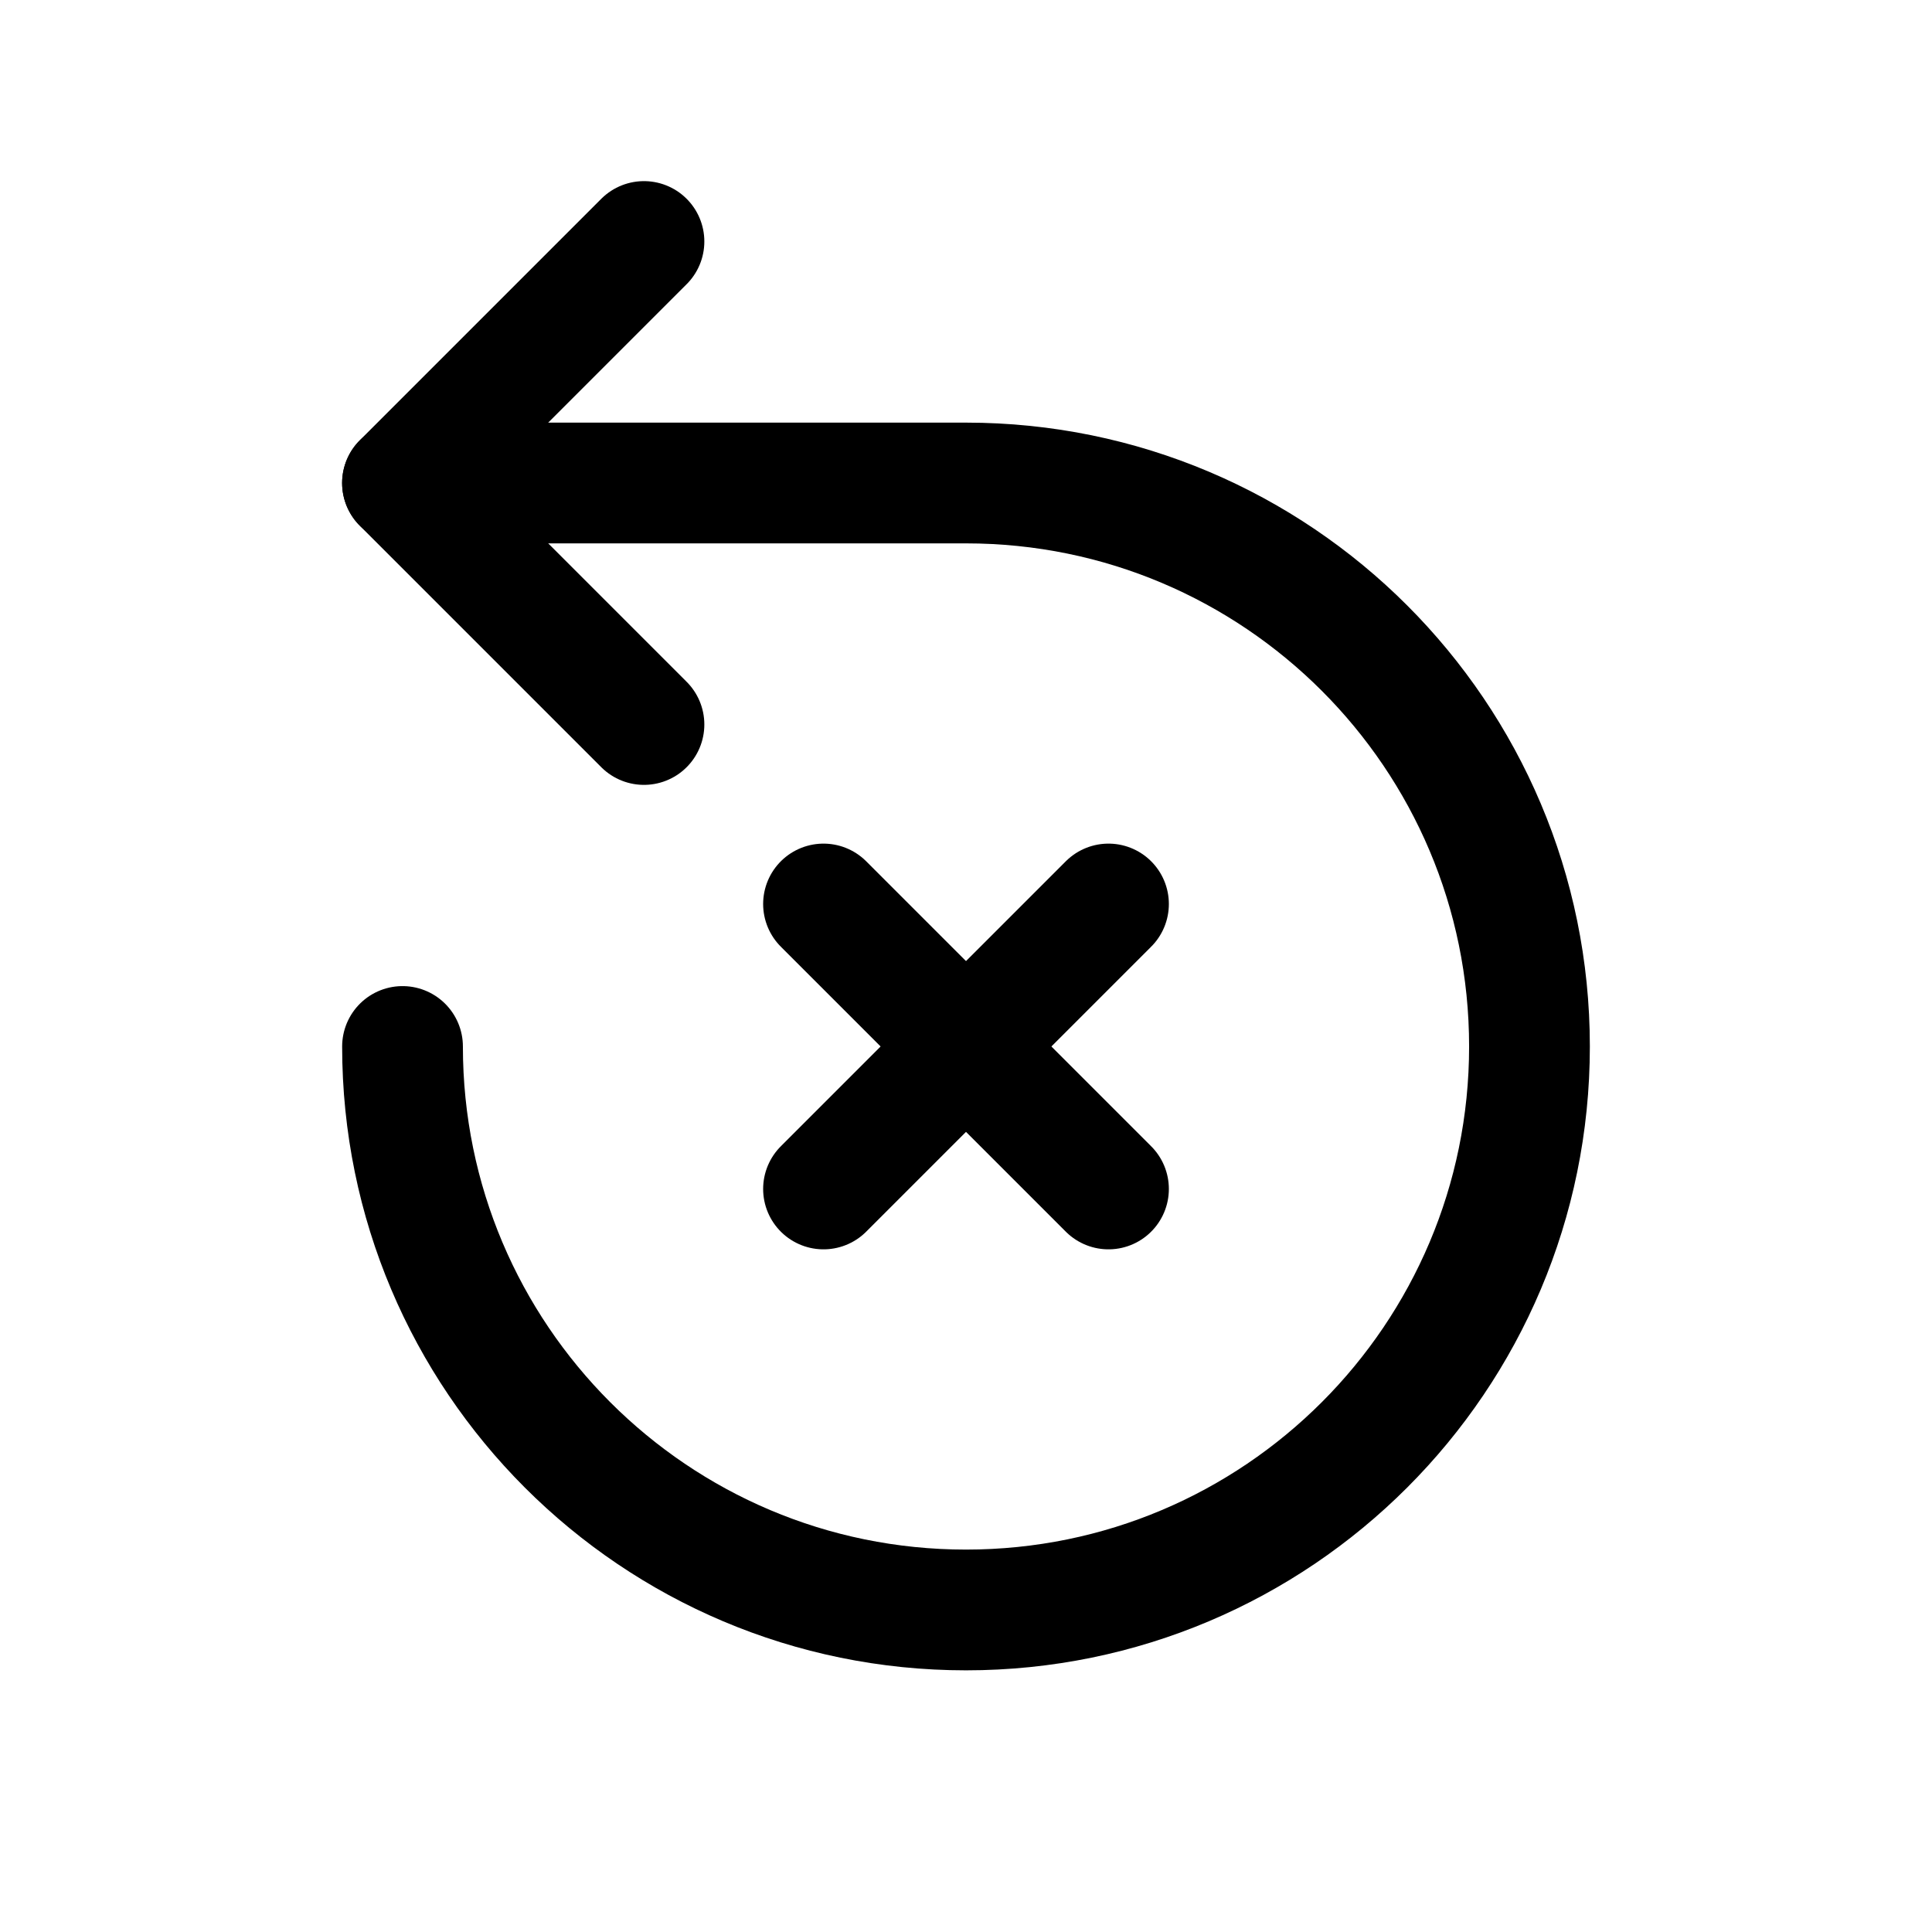
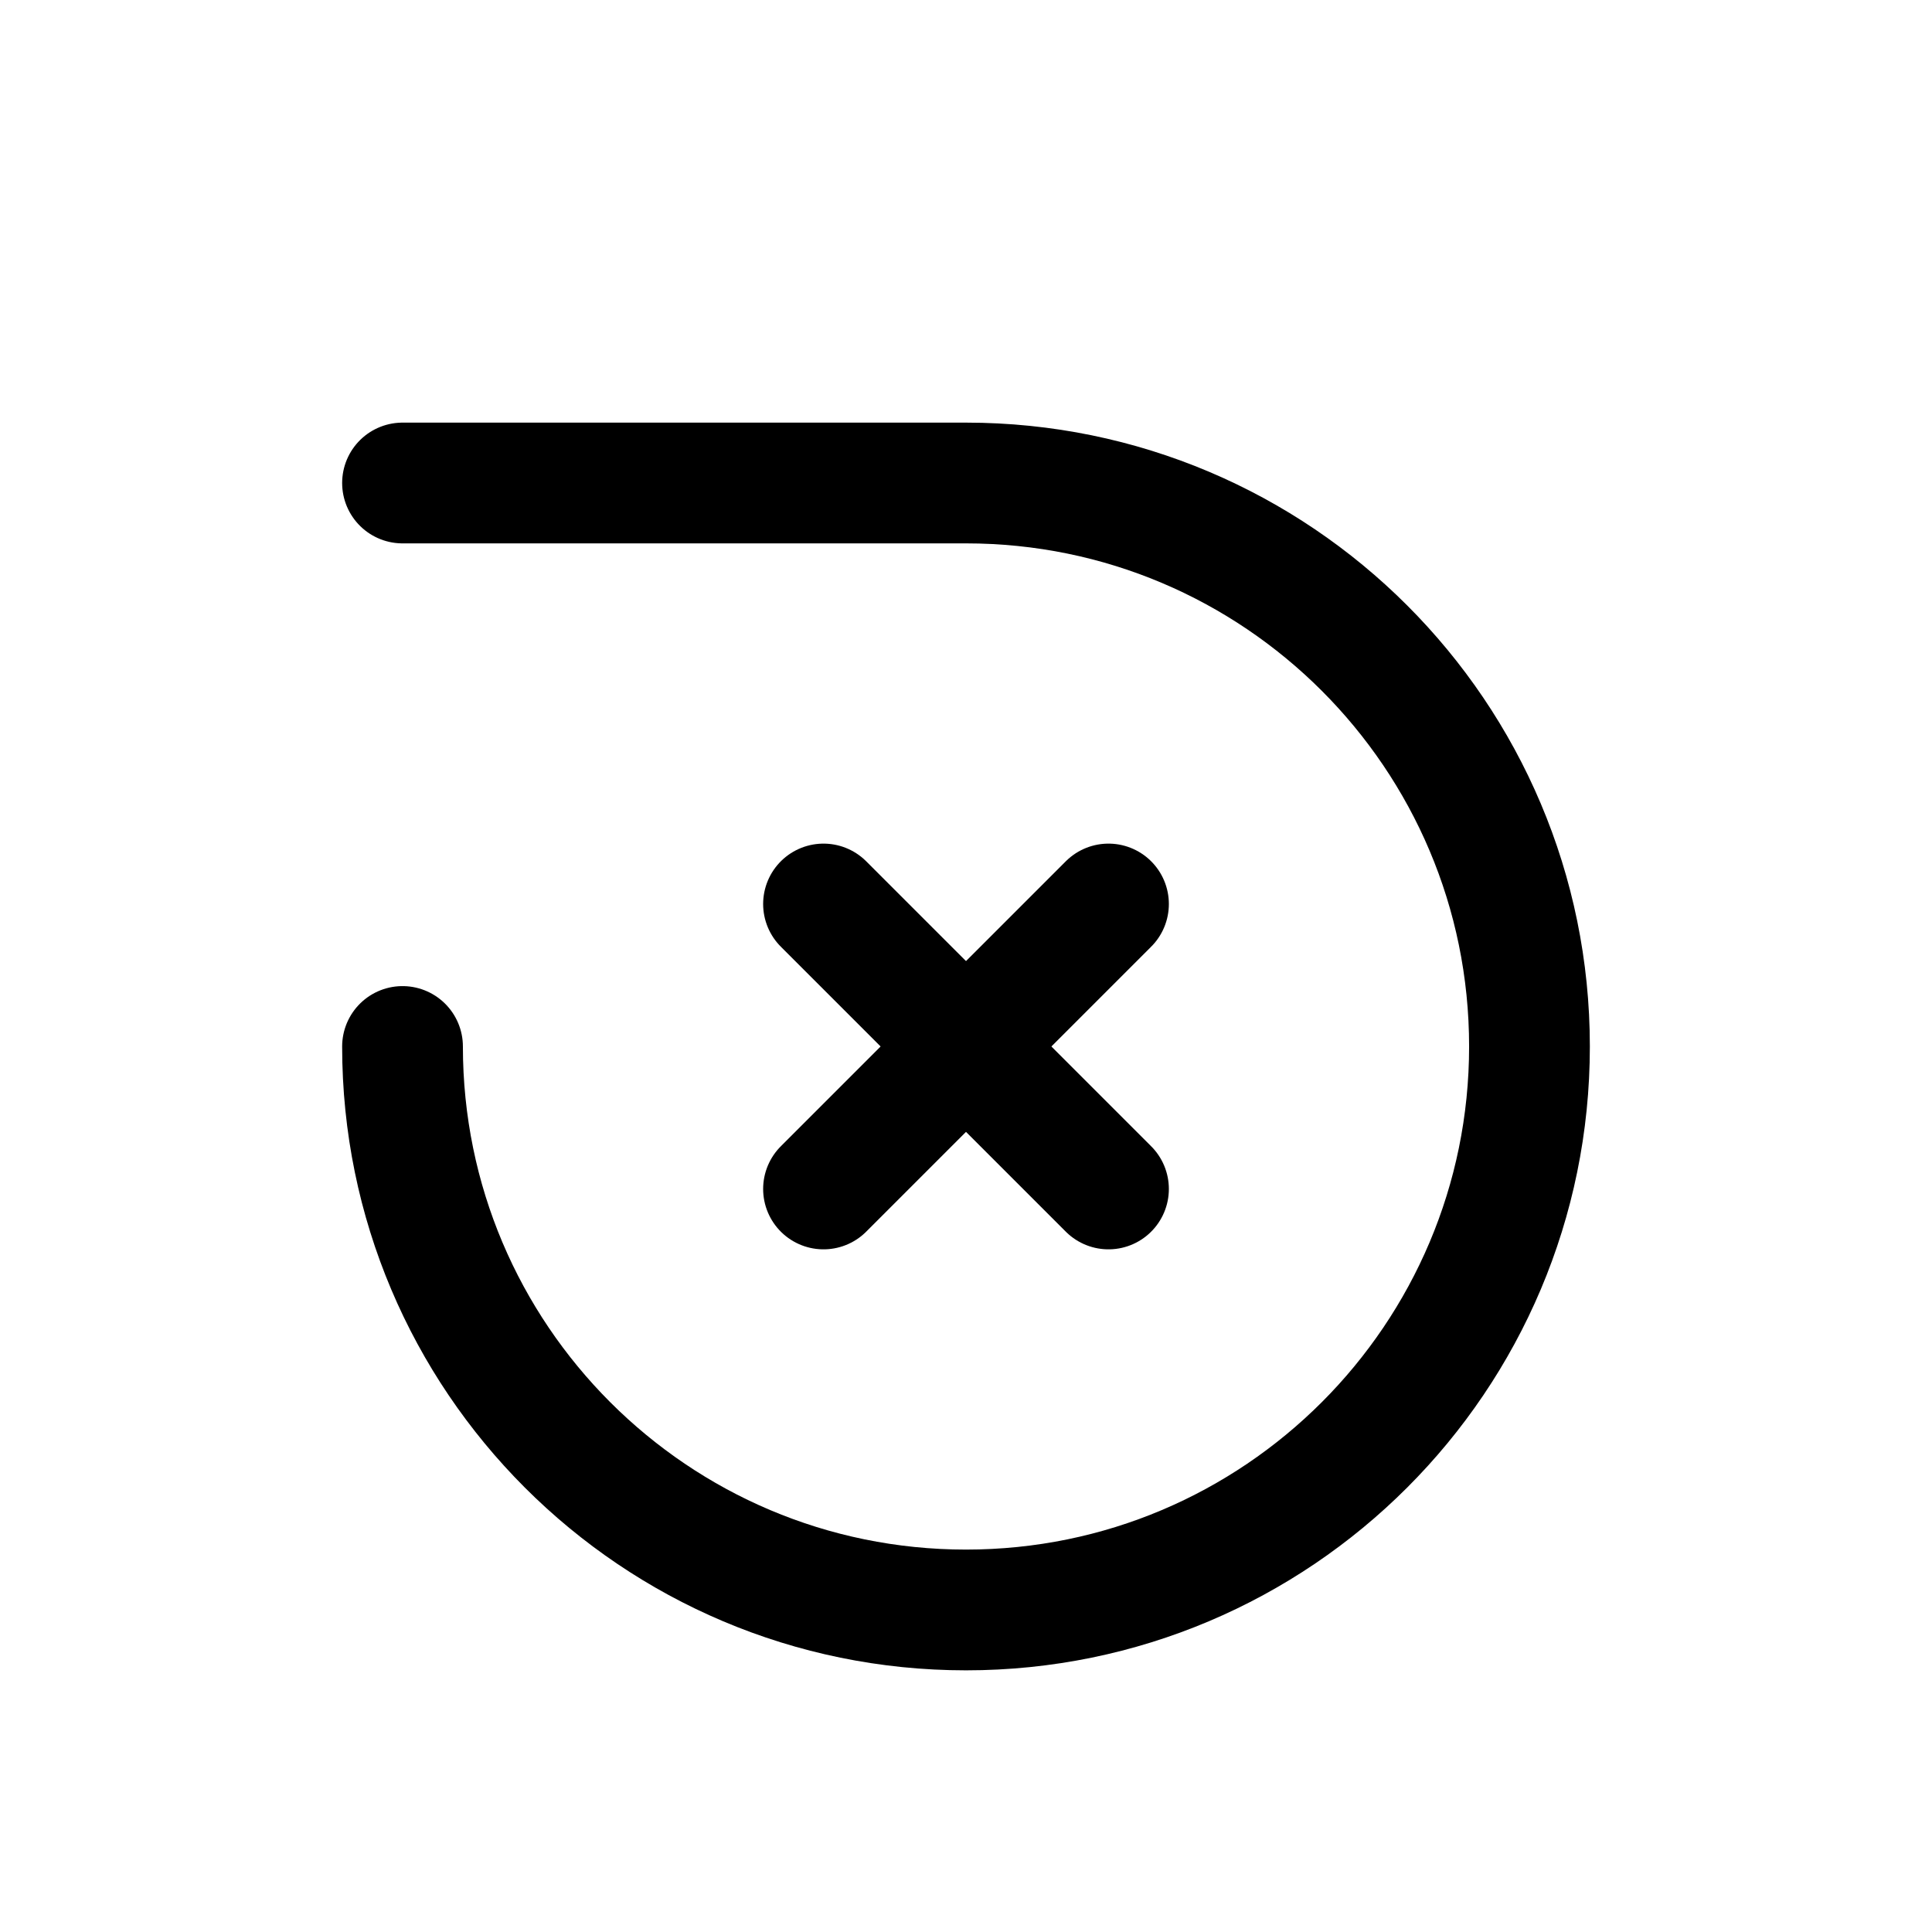
<svg xmlns="http://www.w3.org/2000/svg" width="32" height="32" viewBox="0 0 32 32" fill="none">
  <path d="M6.667 17.333c0 5.155 4.179 9.333 9.333 9.333 5.155.0 9.333-4.179 9.333-9.333C25.333 12.179 21.154 8 16 8H6.667" stroke="#000" stroke-width="2" stroke-linecap="round" stroke-linejoin="round" />
-   <path d="M10.666 4l-4 4 4 4" stroke="#000" stroke-width="2" stroke-linecap="round" stroke-linejoin="round" />
  <path d="M18.36 14.973l-4.72 4.72" stroke="#000" stroke-width="2" stroke-linecap="round" stroke-linejoin="round" />
  <path d="M18.36 19.693l-4.72-4.72" stroke="#000" stroke-width="2" stroke-linecap="round" stroke-linejoin="round" />
</svg>